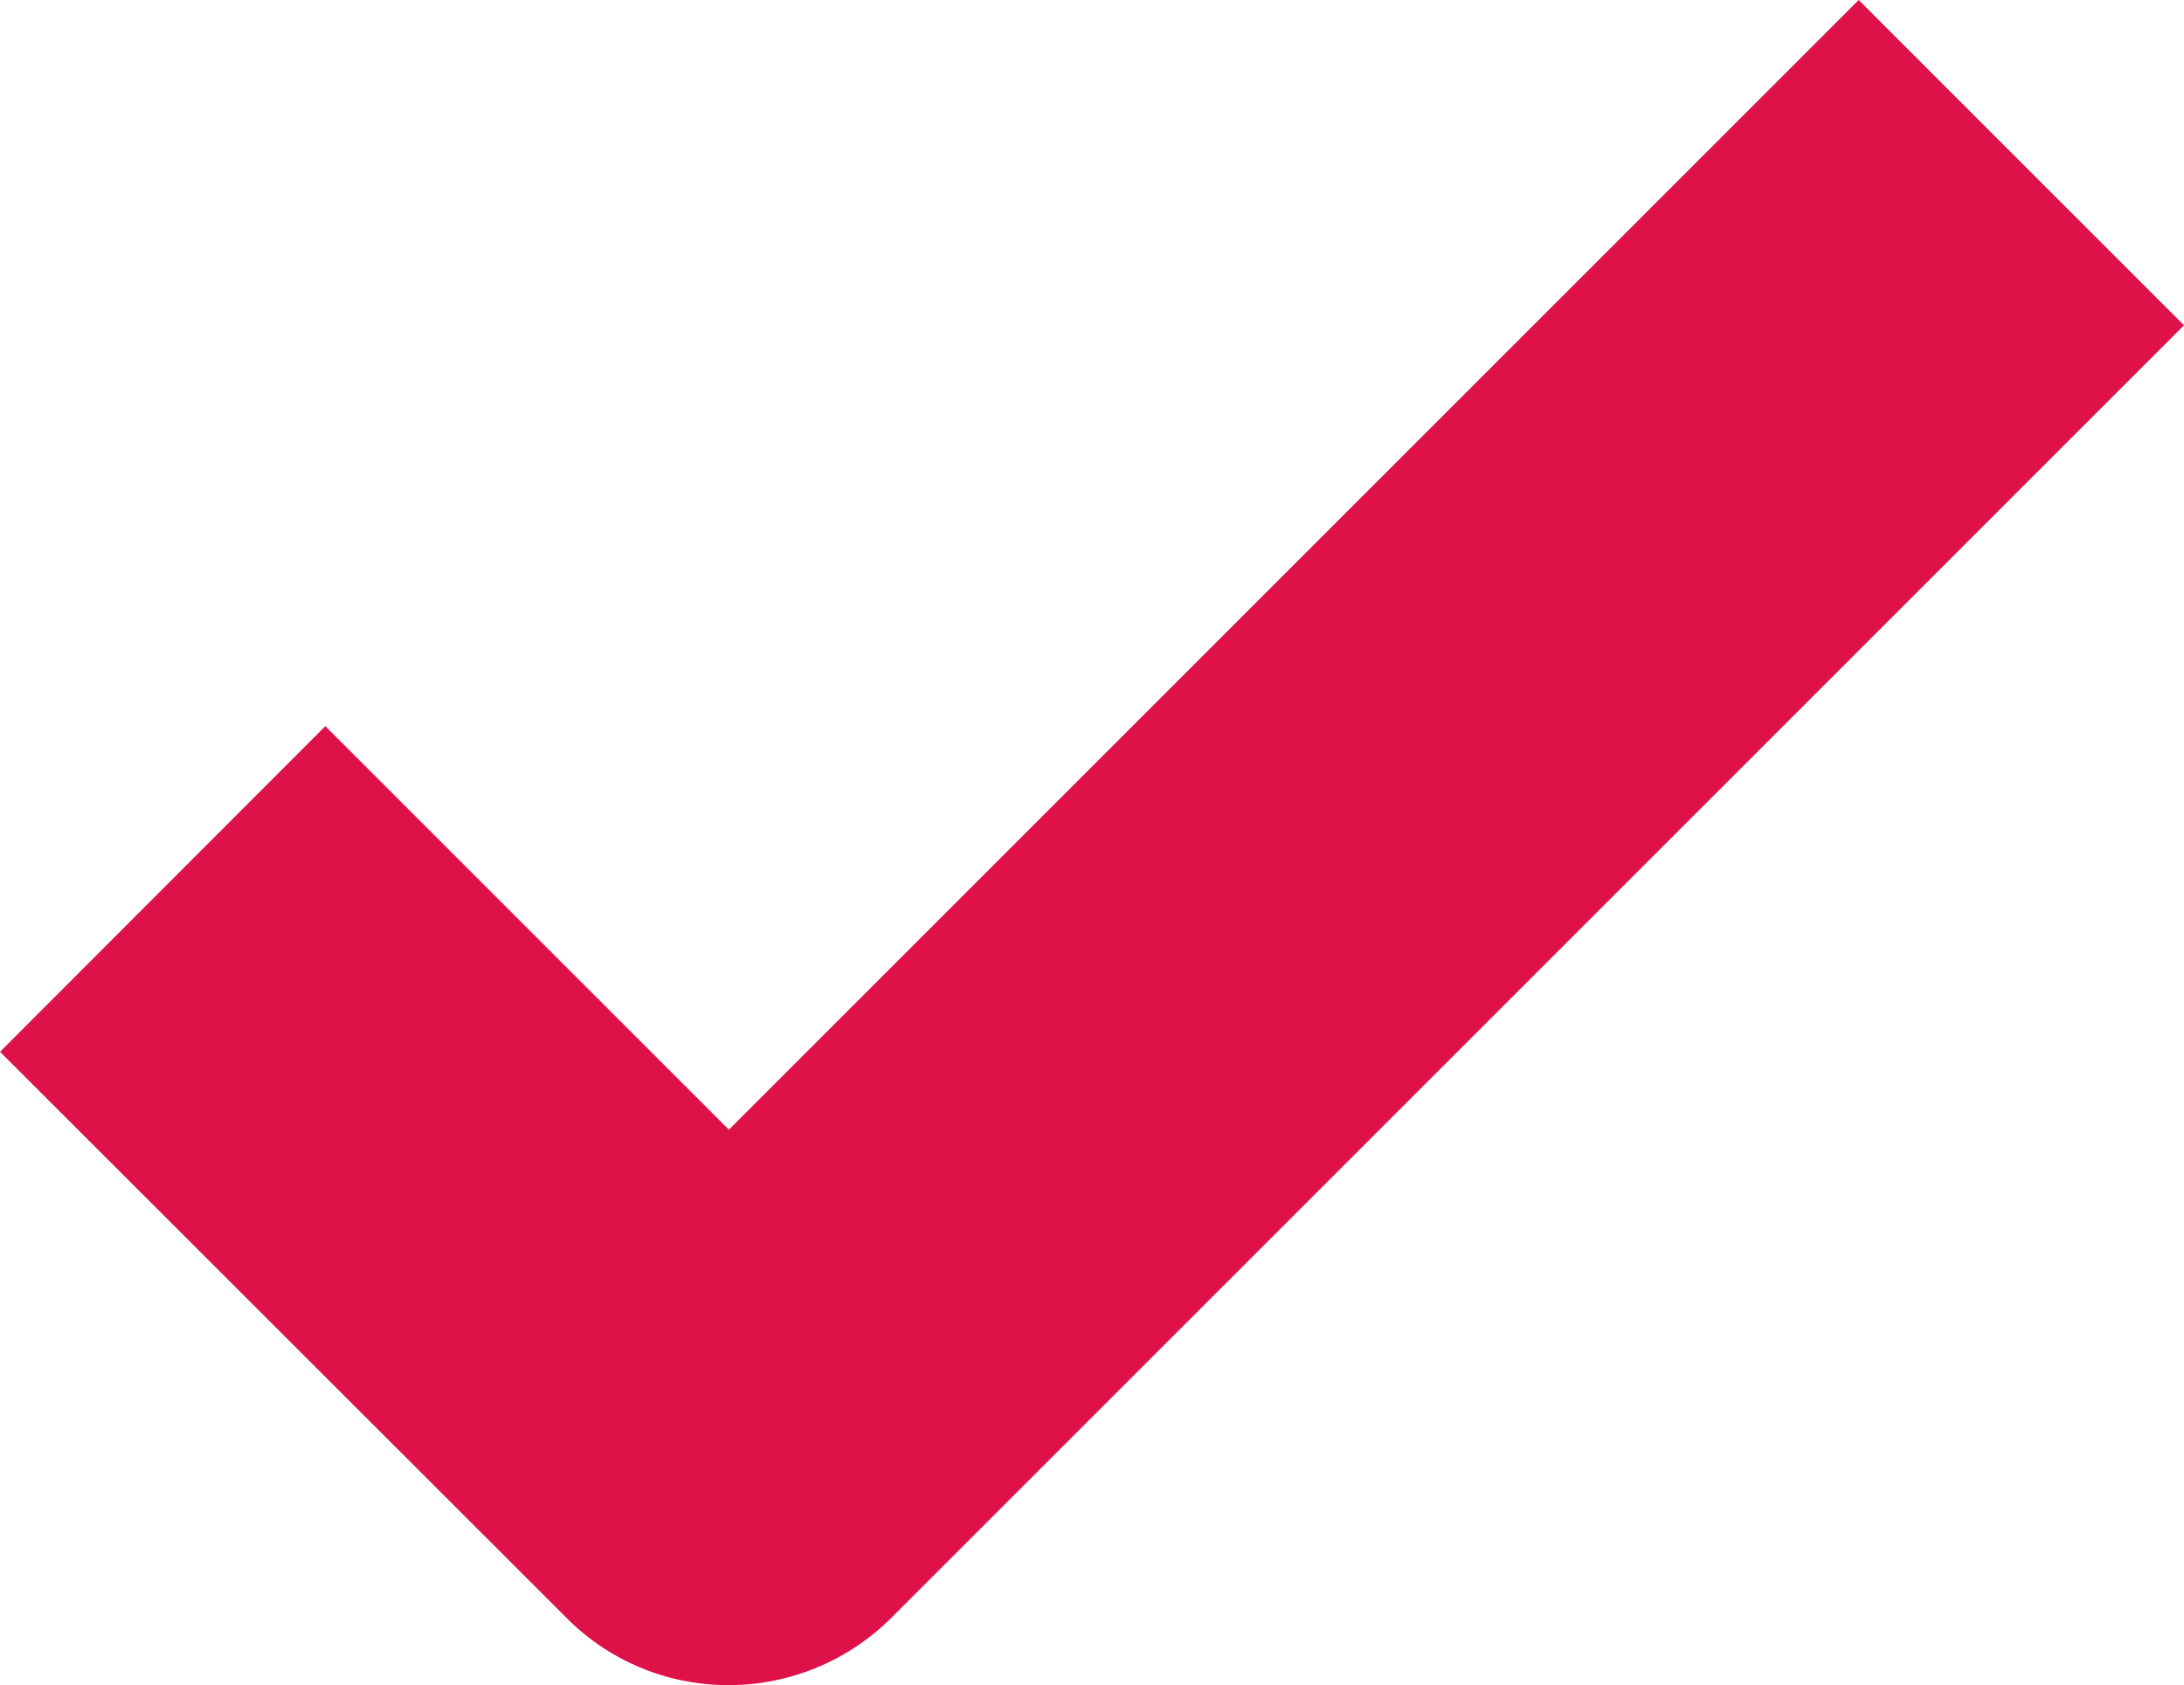
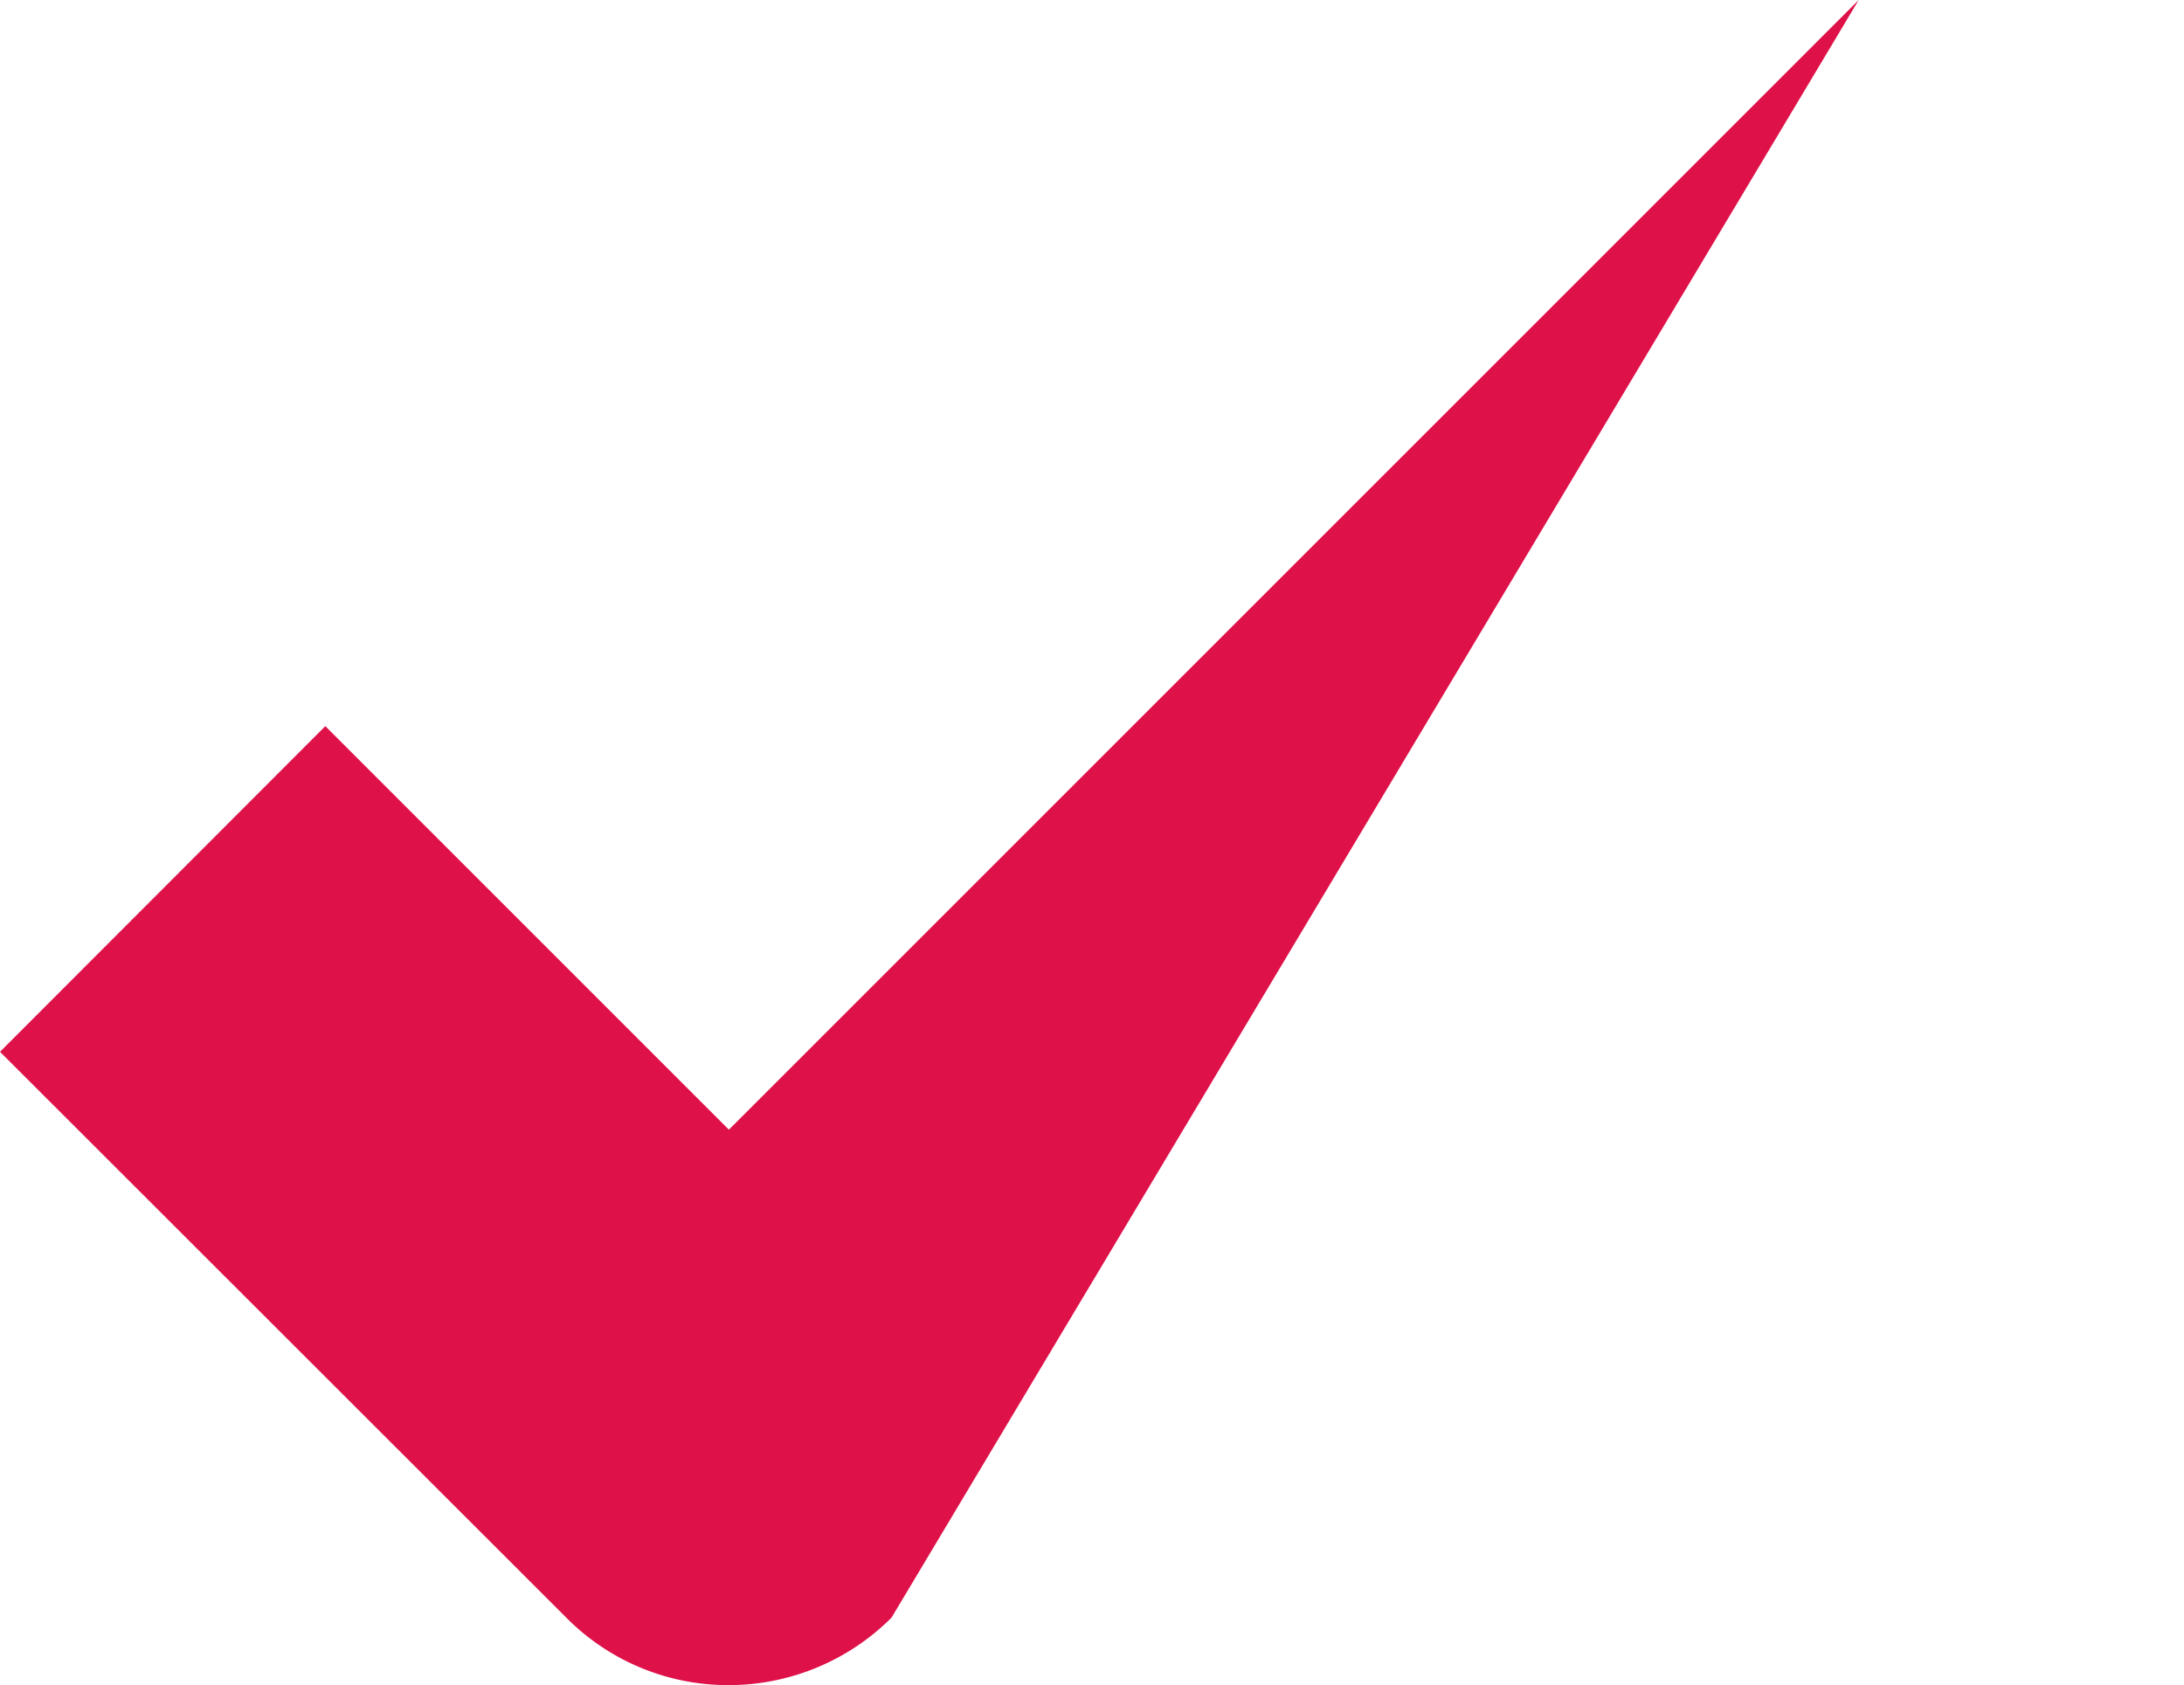
<svg xmlns="http://www.w3.org/2000/svg" viewBox="0 0 56.93 43.93">
  <defs>
    <style>.cls-1{fill:#de1149;}</style>
  </defs>
  <g id="Слой_2" data-name="Слой 2">
    <g id="Слой_1-2" data-name="Слой 1">
-       <path class="cls-1" d="M19,43.93a5.93,5.93,0,0,1-4.24-1.76L0,27.42l8.48-8.49L19,29.45,48.45,0l8.48,8.48L23.24,42.17A6,6,0,0,1,19,43.93Z" />
+       <path class="cls-1" d="M19,43.93a5.93,5.93,0,0,1-4.24-1.76L0,27.42l8.48-8.49L19,29.45,48.45,0L23.24,42.17A6,6,0,0,1,19,43.93Z" />
    </g>
  </g>
</svg>